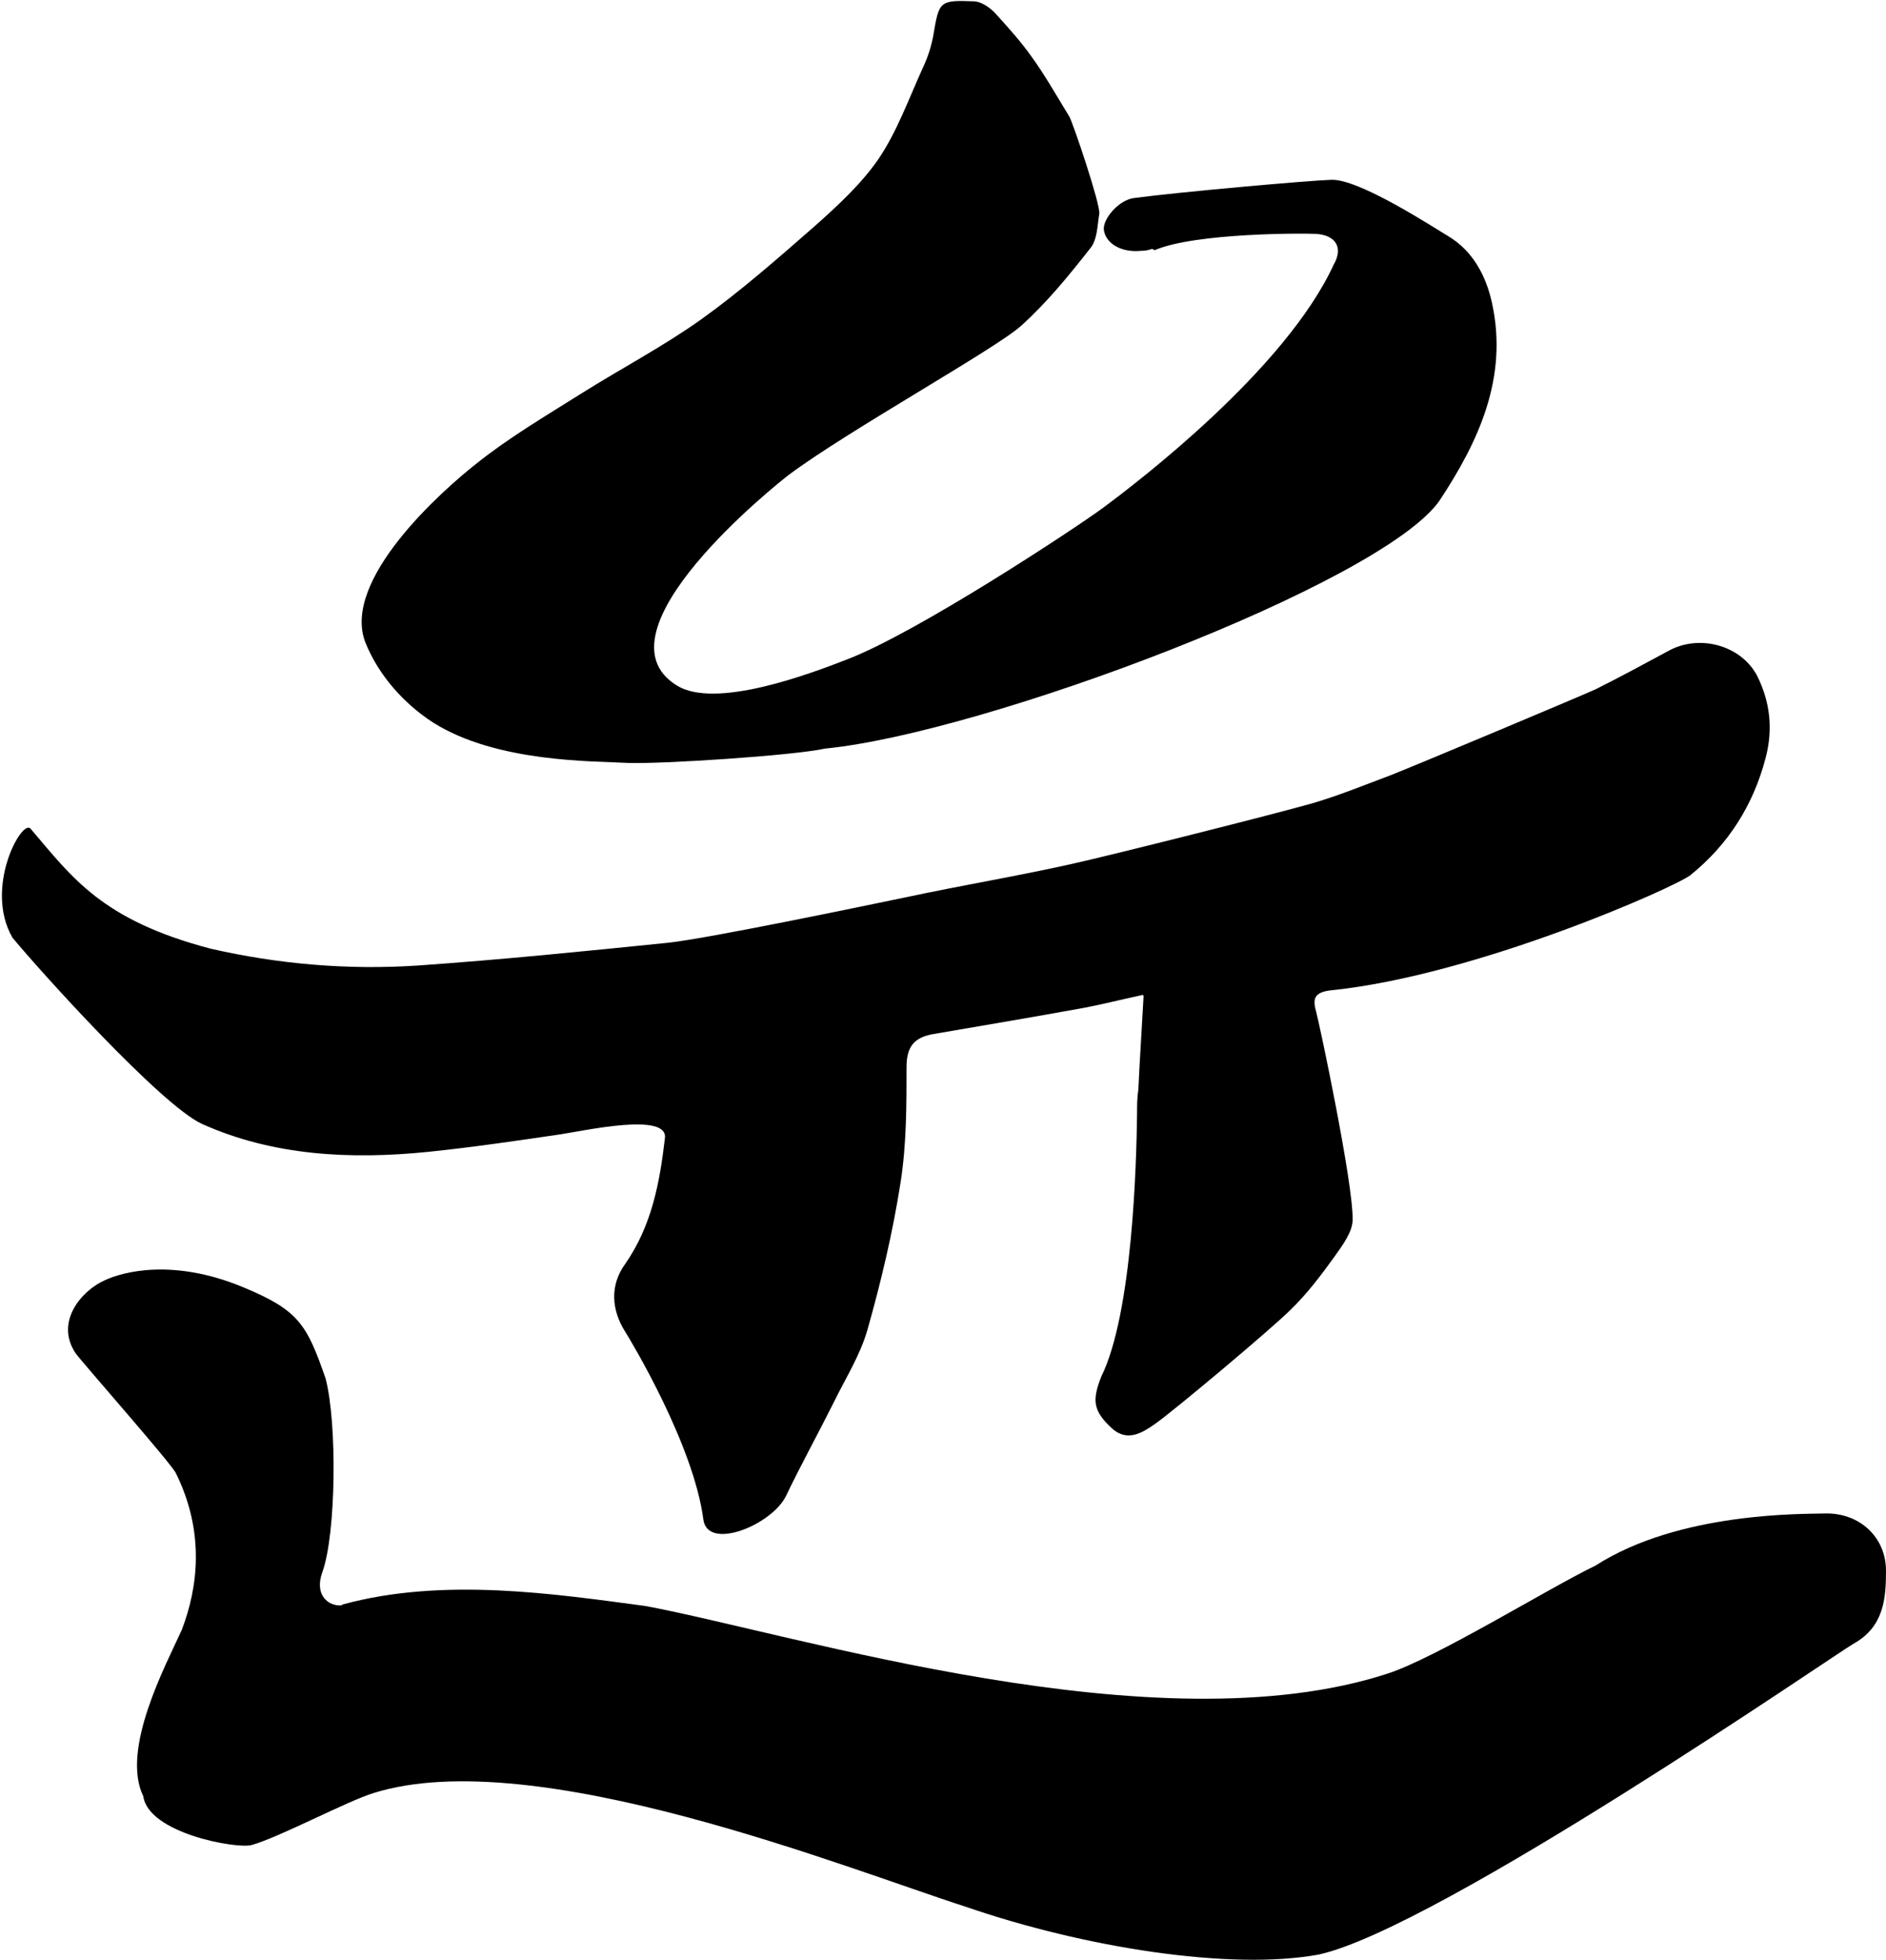
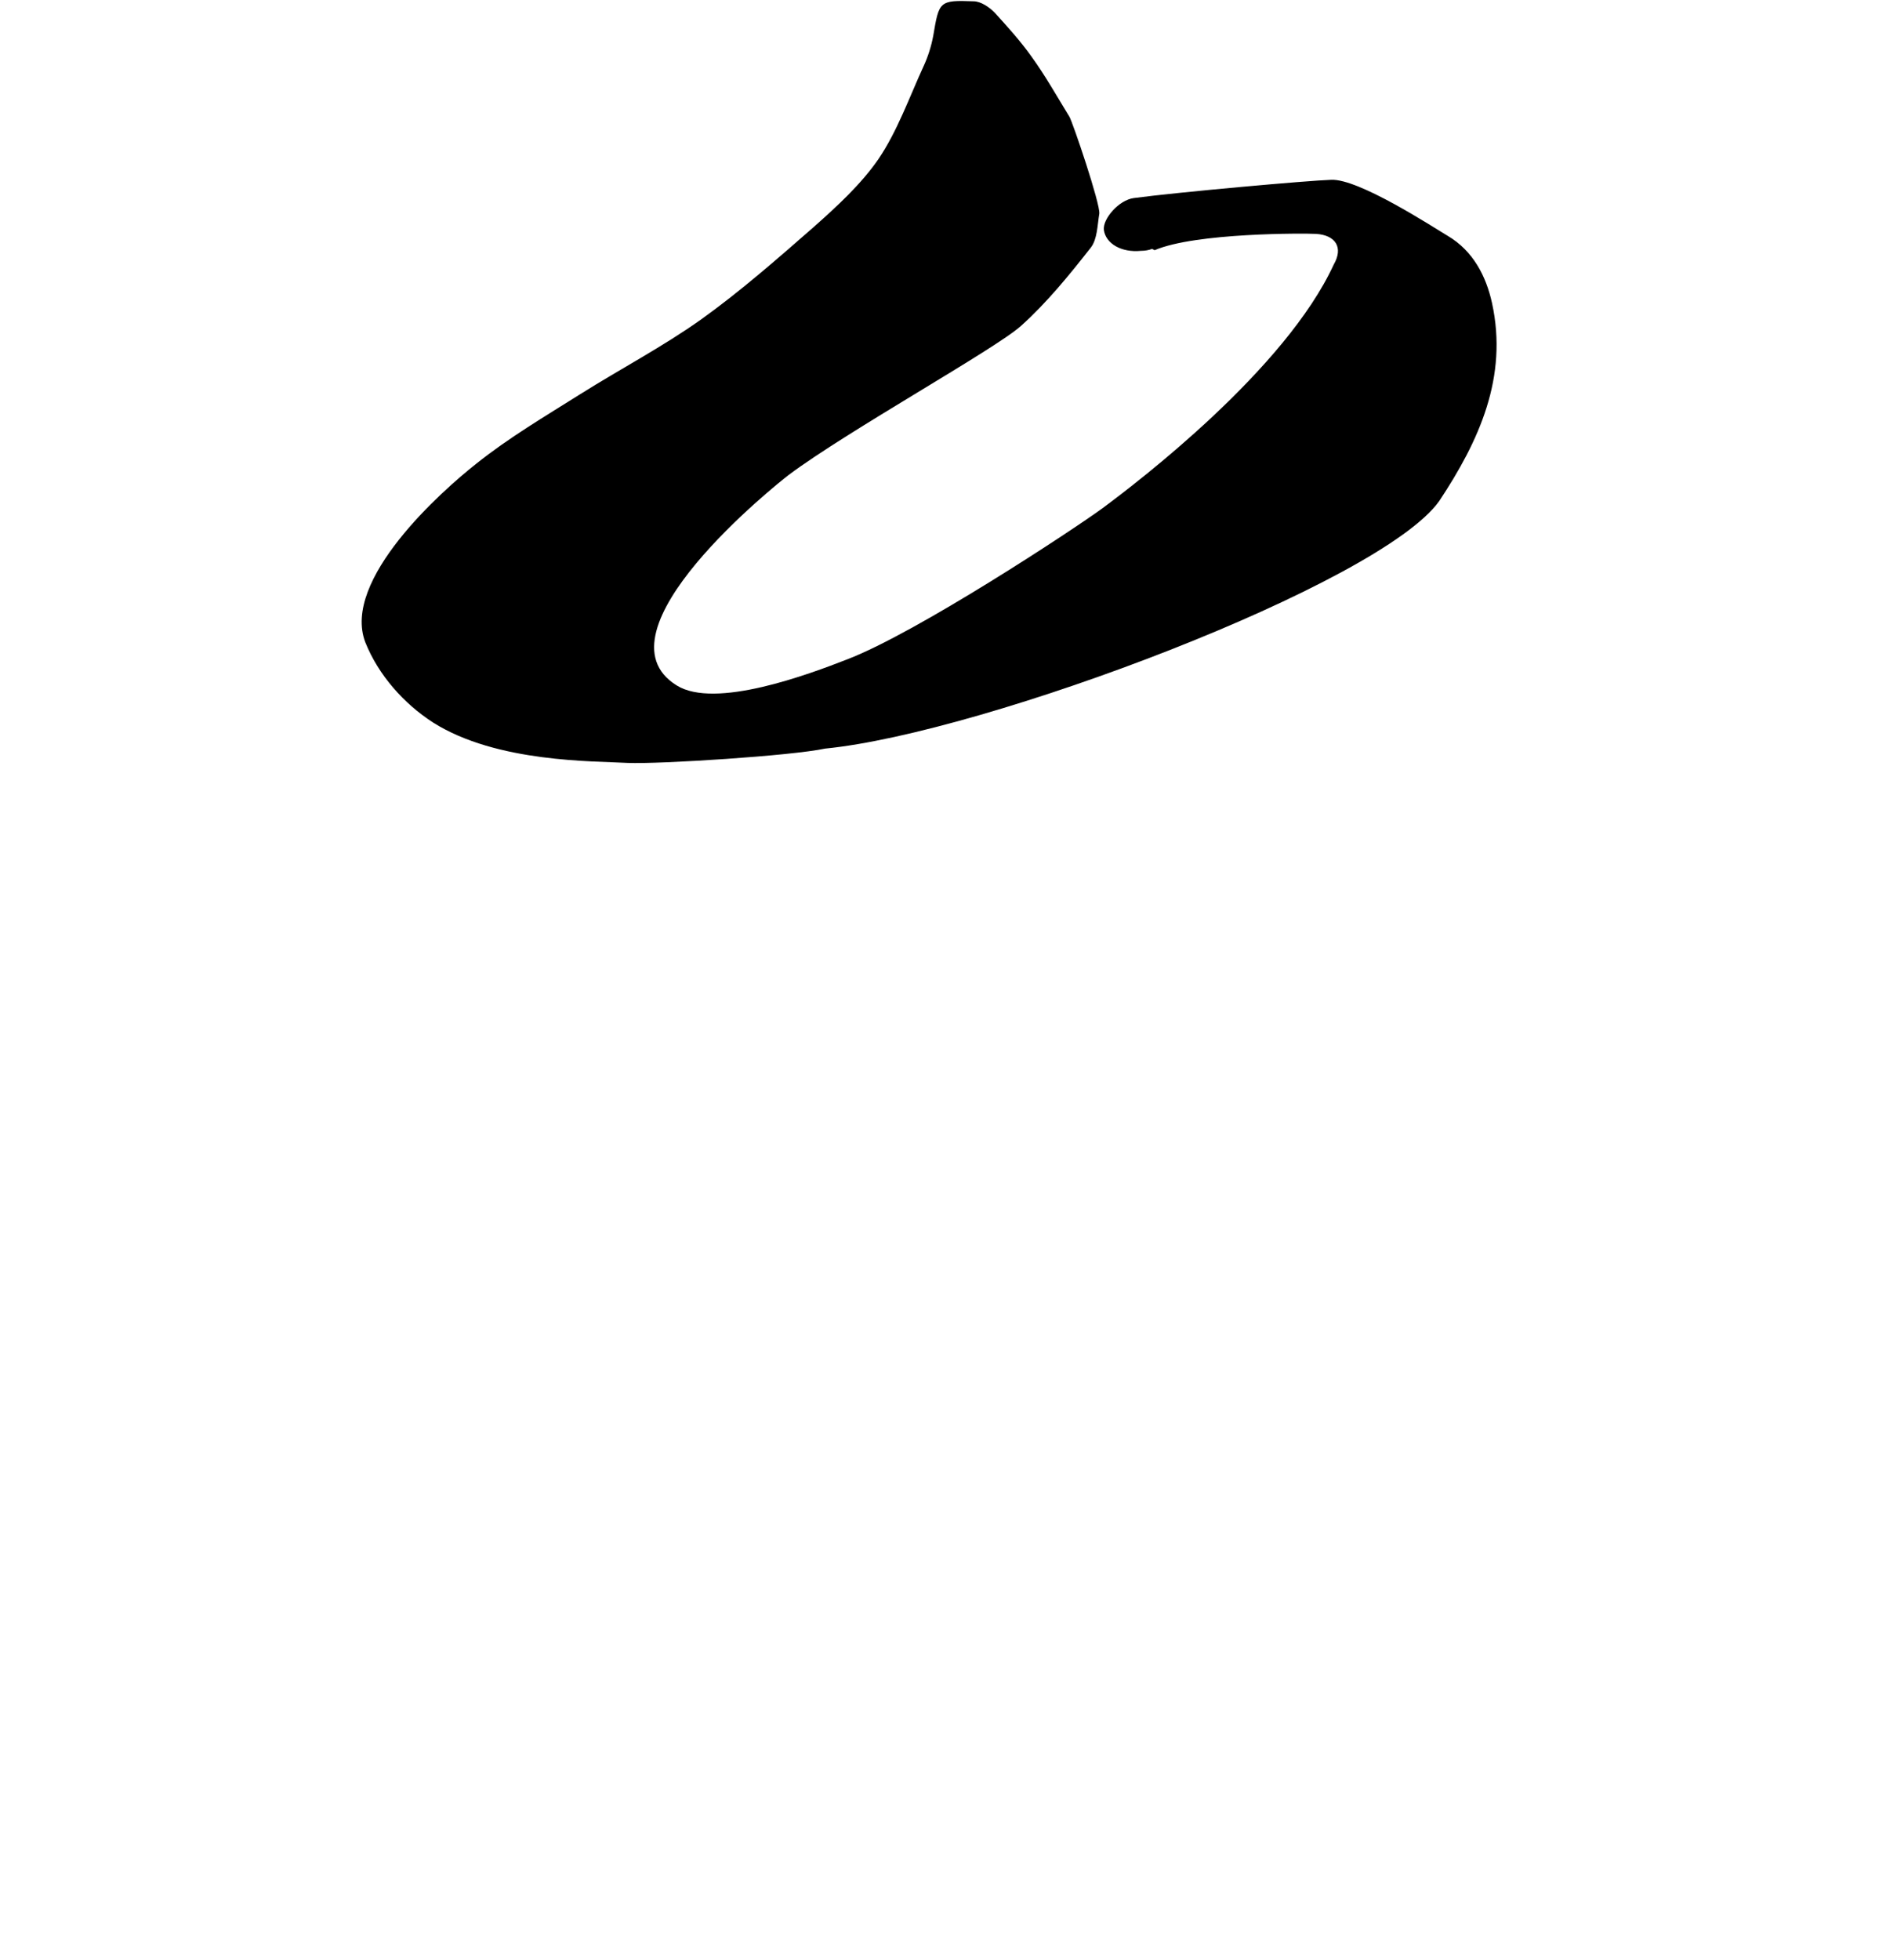
<svg xmlns="http://www.w3.org/2000/svg" id="Layer_3" data-name="Layer 3" version="1.1" viewBox="0 0 289.6 300.8">
  <defs>
    <style>
      .cls-1 {
        fill: #000;
        stroke-width: 0px;
      }
    </style>
  </defs>
-   <path class="cls-1" d="M175.5,152.7c-3.7.8-6.4,1.5-9.1,2-7.7,1.4-15.4,2.7-23,4-3,.5-4.2,1.9-4.2,5.1,0,5.9,0,11.8-.9,17.6-1.2,7.7-3,15.3-5.1,22.7-1.1,3.9-3.4,7.5-5.2,11.2-2.4,4.8-5,9.5-7.3,14.3-2.2,4.5-12.1,8.5-12.7,3.6-1.5-11.4-11-27.2-12-28.8-2.1-3.3-2.4-7.1,0-10.4,4.1-5.9,5.3-12.5,6.1-19.3.5-4-12.1-1.2-16-.6-6.8,1-13.6,2-20.4,2.7-11.9,1.2-23.8.6-34.7-4.3-6.3-2.9-24.9-23.5-29.1-28.6-4.4-7.7,1.5-18.3,2.8-16.7,6.4,7.5,10.9,14,27.6,18.4,10.5,2.4,21.1,3.3,31.8,2.6,12.9-.9,25.7-2.2,38.5-3.5,6.4-.7,30.8-5.8,36.6-7,8.4-1.8,16.9-3.2,25.4-5.1,6.7-1.5,31.3-7.7,36.9-9.3,4.1-1.2,8-2.8,12-4.3,3.6-1.4,29.8-12.4,31.5-13.2,3.8-1.9,7.5-3.9,11.2-5.9,4.7-2.6,11.1-.9,13.6,3.8,2,4,2.5,8.2,1.3,12.7-1.9,7.2-5.7,13.2-11.5,17.9-2.2,1.8-32.8,15.4-55.2,17.7-2.8.3-2.8,1.5-2.3,3.3.5,1.8,5.7,26.3,5.6,31.9,0,1.9-1.6,4-2.8,5.7-2.1,2.9-4.2,5.7-6.8,8.2-2.8,2.8-17.8,15.4-20.8,17.5-1.9,1.3-4.2,2.8-6.6.6-2.9-2.7-3-4.3-1.6-7.9,4.8-9.7,5.4-32.7,5.5-40.3,0-1.3,0-2.5.2-3.8.2-4.4.5-8.8.8-14.3h0Z" />
-   <path class="cls-1" d="M52.5,246.3c15.6-4.3,33-1.6,46.6.2,23,4.3,78.5,21.9,113.9,10.4,7.5-2.4,24.9-13.2,32-16.6,12.9-8.3,32-7.9,35.3-8,5.2-.1,9.3,3.6,9.3,8.8,0,4.2-.3,8.6-5,11.2-2.2,1.2-63.8,43.7-82.1,47.7-13.6,2.5-36.1-1.1-54.1-7.3-18.4-5.9-66.3-25.2-91-17.5-4,1.2-14.7,6.9-18.8,8-2.3.6-15.8-1.8-16.6-7.5-3.5-7.2,3.5-20.2,5.9-25.5,2.5-6.5,3.6-15-.9-24.1-.8-1.6-14.4-17-15.4-18.4-3.2-4.8.9-9.6,4.5-11.2,2.8-1.3,10.5-3.4,21.3,1.1,8.4,3.5,9.7,5.6,12.6,14,1.8,6.9,1.6,23.9-.5,29.7-1.3,3.6,1,5.3,3,5.1h0Z" />
-   <path class="cls-1" d="M176.9,38.2c-.5.2-1.1.3-1.7.3-3,.3-5.4-1.1-5.7-3.2-.2-1.7,2.3-4.6,4.6-4.9,6.7-.9,26.9-2.7,30.3-2.8,4.2-.2,15.4,7.1,17.9,8.6,3.9,2.3,5.9,6.2,6.8,10.3,2.5,11.4-2,21.2-8.1,30.4-9,12.7-69.8,35.6-94.3,38-5.1,1.1-25.4,2.4-30.3,2.2-5.1-.3-20.1,0-29.9-6.2-4.5-2.9-8.4-7.3-10.4-12.3-3.7-9.6,11.8-23.3,17-27.4,5-4,10.6-7.3,16-10.7,6.2-3.9,12.7-7.3,18.6-11.5,6-4.3,11.7-9.3,17.3-14.2,3.6-3.2,7.2-6.5,9.9-10.4,2.9-4.3,4.7-9.4,6.9-14.2.7-1.5,1.2-3.1,1.5-4.7.9-5.3.9-5.5,6.2-5.3,1.1,0,2.4.9,3.2,1.7,2,2.2,4,4.4,5.7,6.8,2.1,2.9,3.9,6.1,5.8,9.2.5.8,4.8,13.5,4.6,14.9-.3,1.8-.3,3.9-1.3,5.2-3.3,4.2-6.7,8.4-10.7,12-4,3.6-26.6,16.1-35.7,22.9-1.7,1.3-30.4,24.1-17.2,32.3,5.9,3.7,20.3-1.7,26.2-4,10.7-4.1,34.7-19.9,39.2-23.2,5.4-4,28.1-21.3,35.5-37.4,1.5-2.6.3-4.5-2.7-4.7-1.7-.1-18.5-.2-24.8,2.5h0Z" />
+   <path class="cls-1" d="M176.9,38.2c-.5.2-1.1.3-1.7.3-3,.3-5.4-1.1-5.7-3.2-.2-1.7,2.3-4.6,4.6-4.9,6.7-.9,26.9-2.7,30.3-2.8,4.2-.2,15.4,7.1,17.9,8.6,3.9,2.3,5.9,6.2,6.8,10.3,2.5,11.4-2,21.2-8.1,30.4-9,12.7-69.8,35.6-94.3,38-5.1,1.1-25.4,2.4-30.3,2.2-5.1-.3-20.1,0-29.9-6.2-4.5-2.9-8.4-7.3-10.4-12.3-3.7-9.6,11.8-23.3,17-27.4,5-4,10.6-7.3,16-10.7,6.2-3.9,12.7-7.3,18.6-11.5,6-4.3,11.7-9.3,17.3-14.2,3.6-3.2,7.2-6.5,9.9-10.4,2.9-4.3,4.7-9.4,6.9-14.2.7-1.5,1.2-3.1,1.5-4.7.9-5.3.9-5.5,6.2-5.3,1.1,0,2.4.9,3.2,1.7,2,2.2,4,4.4,5.7,6.8,2.1,2.9,3.9,6.1,5.8,9.2.5.8,4.8,13.5,4.6,14.9-.3,1.8-.3,3.9-1.3,5.2-3.3,4.2-6.7,8.4-10.7,12-4,3.6-26.6,16.1-35.7,22.9-1.7,1.3-30.4,24.1-17.2,32.3,5.9,3.7,20.3-1.7,26.2-4,10.7-4.1,34.7-19.9,39.2-23.2,5.4-4,28.1-21.3,35.5-37.4,1.5-2.6.3-4.5-2.7-4.7-1.7-.1-18.5-.2-24.8,2.5h0" />
</svg>